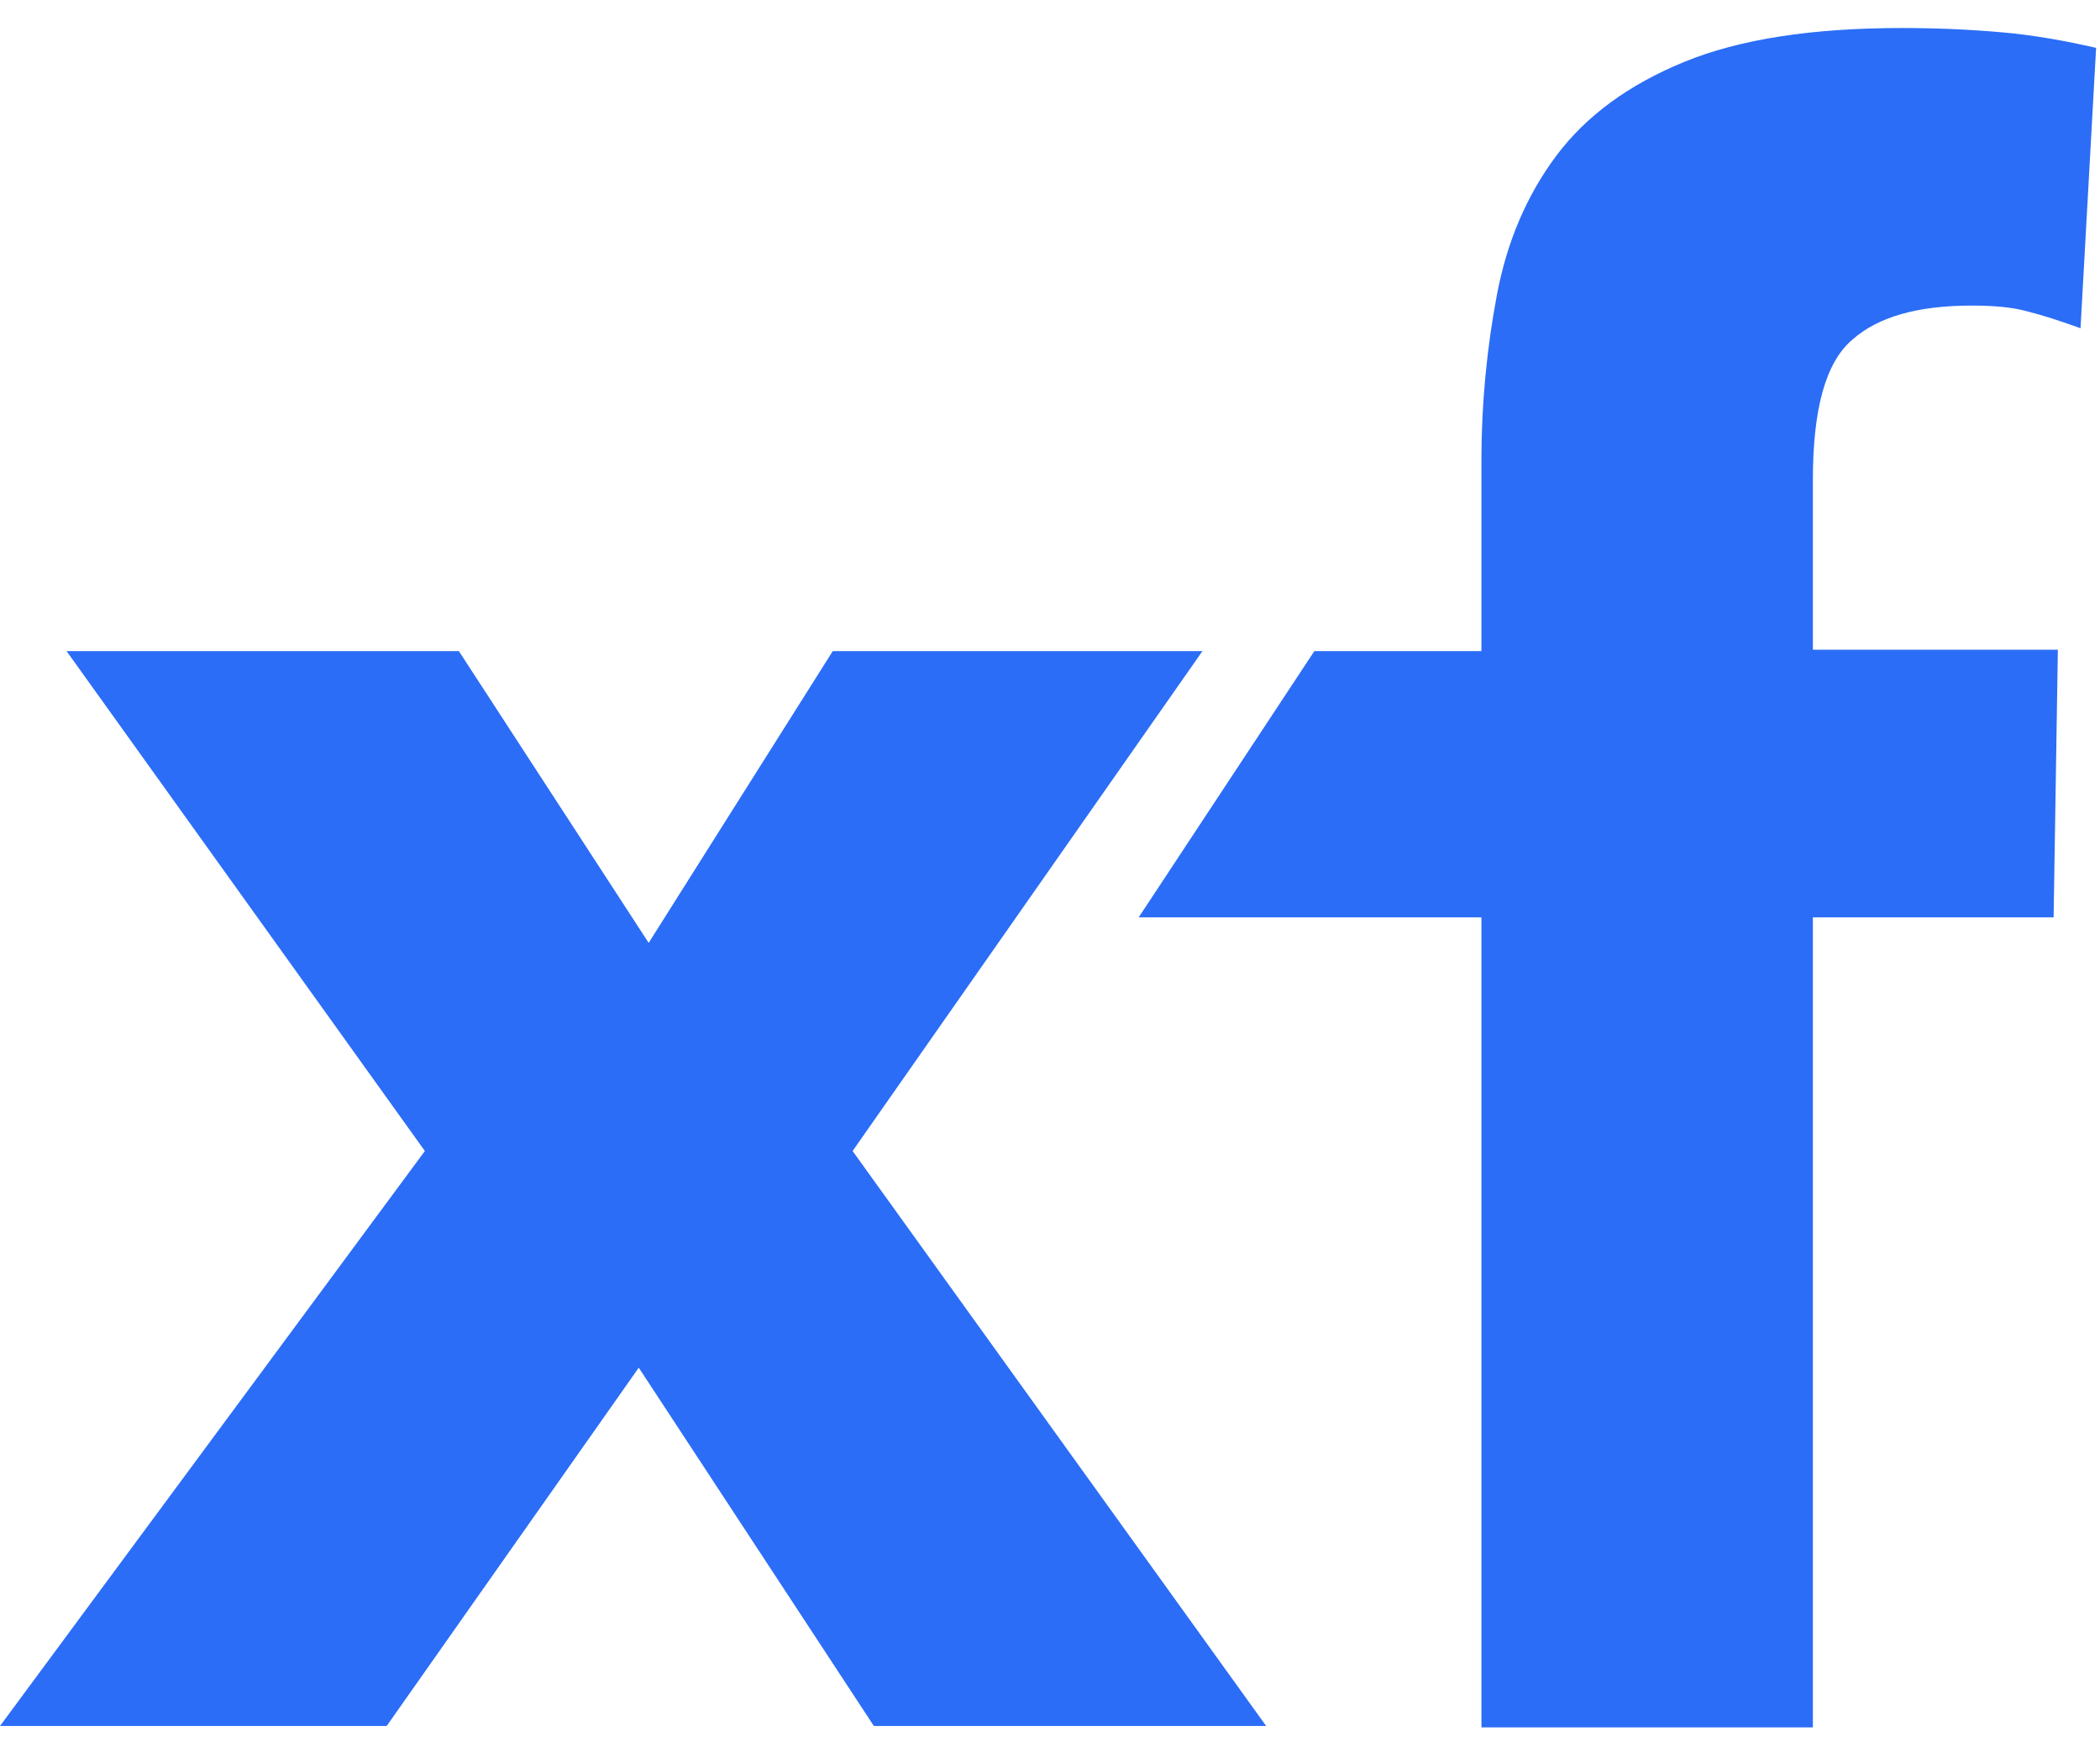
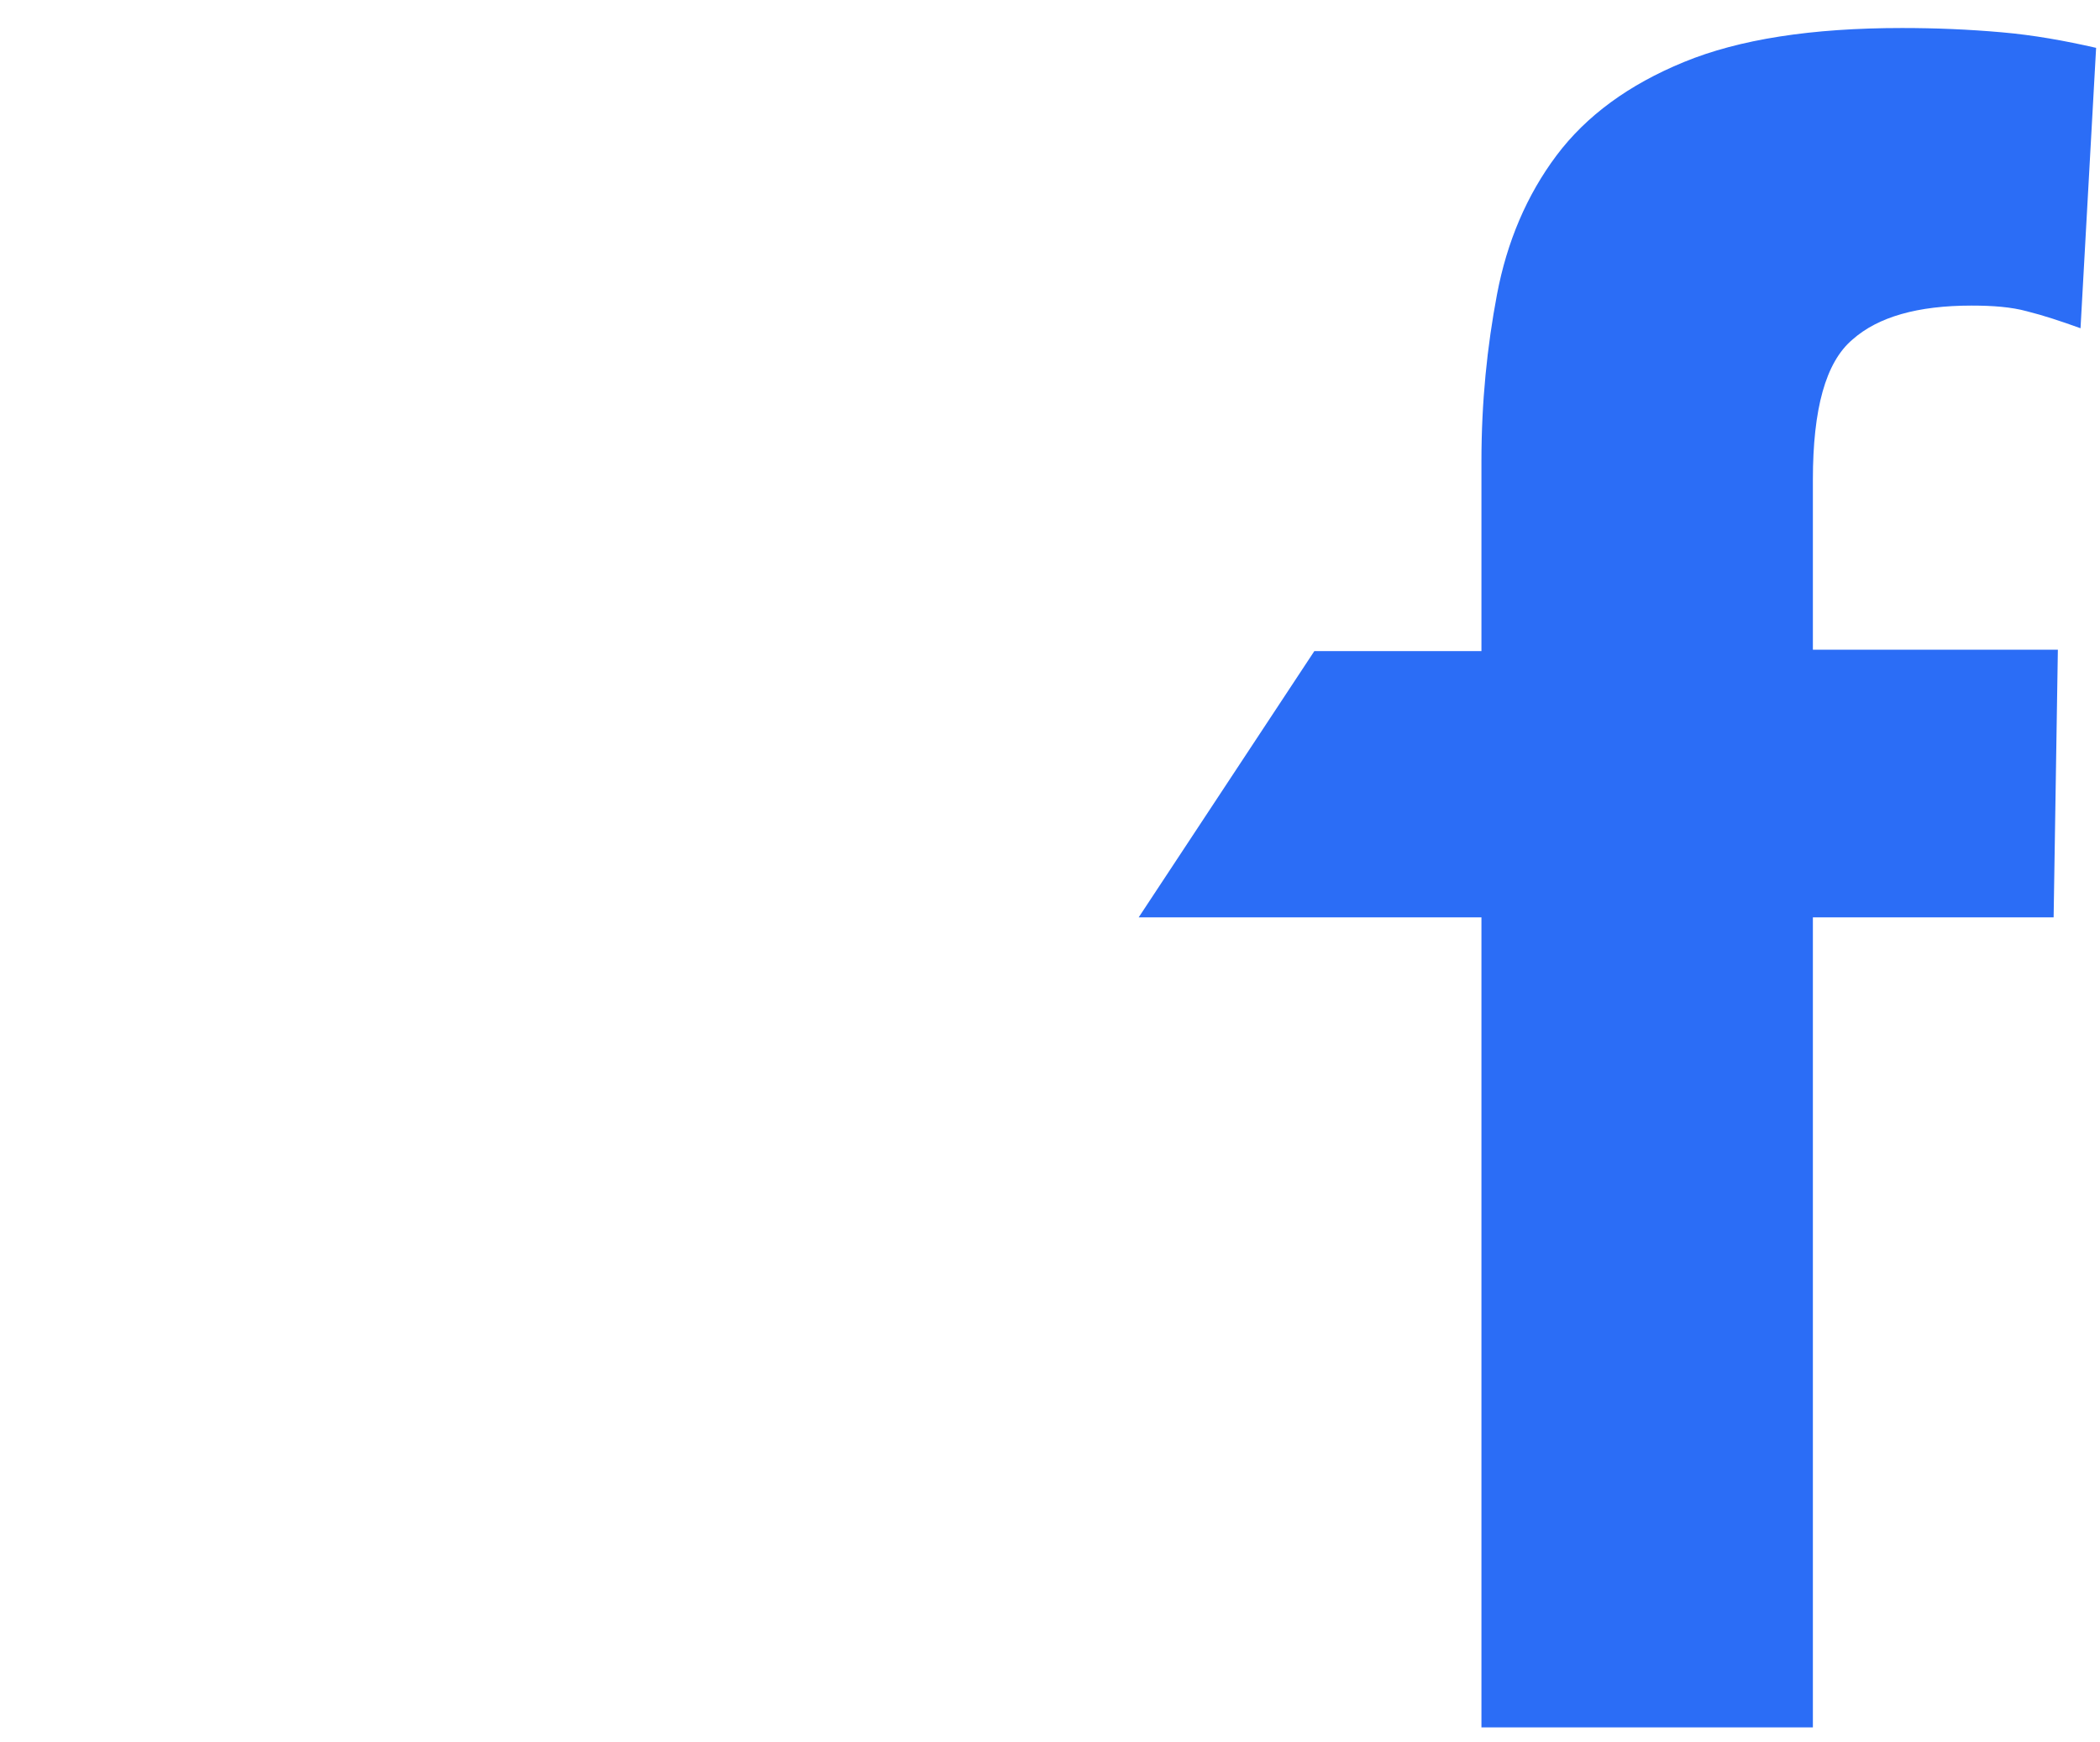
<svg xmlns="http://www.w3.org/2000/svg" width="47px" height="39px" viewBox="0 0 47 39" version="1.1">
  <title>Group</title>
  <desc>Created with Sketch.</desc>
  <g id="Page-1" stroke="none" stroke-width="1" fill="none" fill-rule="evenodd">
    <g id="New-Nav---Default" transform="translate(-39, -19)" fill="#2B6DF6" fill-rule="nonzero">
      <g id="Group" transform="translate(39, 19.5)">
-         <polygon id="Path" points="9.509 25.263 1.49 14.074 10.27 14.074 14.518 20.604 18.638 14.074 26.912 14.074 19.082 25.263 28.338 38.133 19.558 38.133 14.296 30.113 8.654 38.133 0 38.133" />
        <path d="M33.156,20.033 L25.485,20.033 L29.416,14.074 L33.156,14.074 L33.156,9.826 C33.156,8.495 33.283,7.259 33.505,6.086 C33.727,4.913 34.171,3.867 34.836,2.98 C35.502,2.092 36.453,1.395 37.689,0.888 C38.925,0.38 40.542,0.127 42.57,0.127 C43.331,0.127 44.06,0.158 44.789,0.222 C45.518,0.285 46.216,0.412 46.913,0.571 L46.564,6.847 C46.121,6.688 45.74,6.561 45.36,6.466 C45.011,6.371 44.599,6.34 44.124,6.34 C42.919,6.34 42.032,6.593 41.461,7.1 C40.859,7.608 40.574,8.654 40.574,10.238 L40.574,14.042 L46.057,14.042 L45.962,20.033 L40.574,20.033 L40.574,38.164 L33.156,38.164 L33.156,20.033 Z" id="Path" />
      </g>
    </g>
  </g>
</svg>